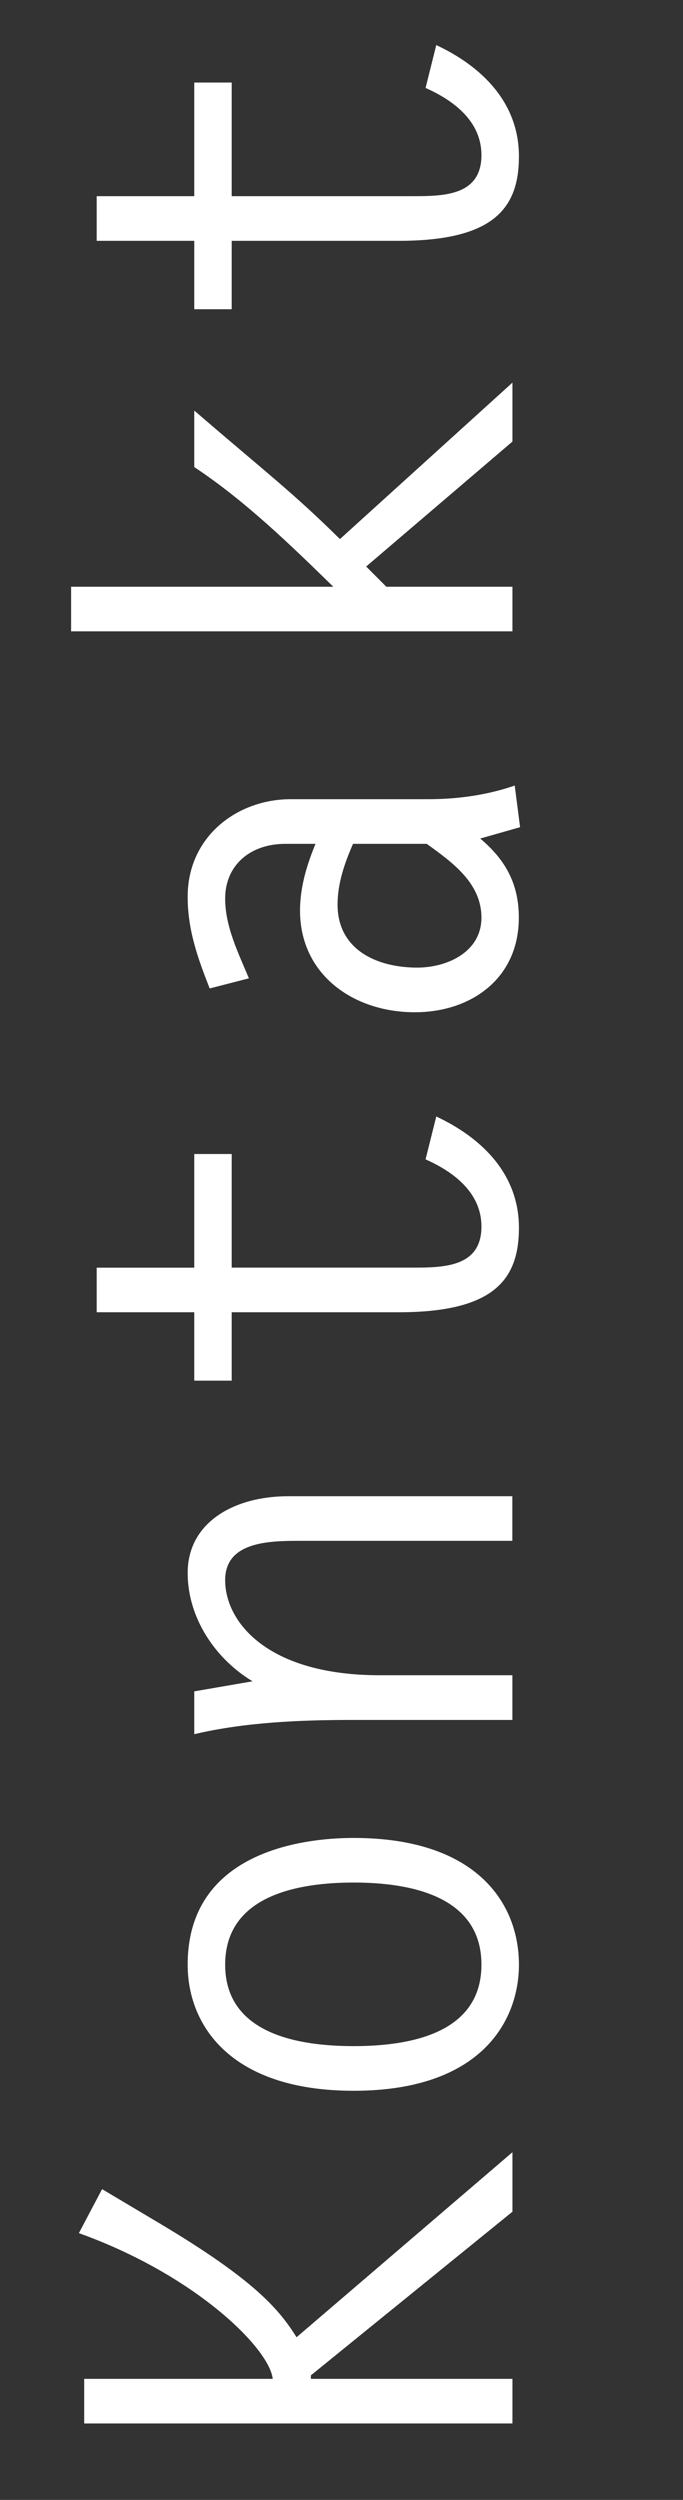
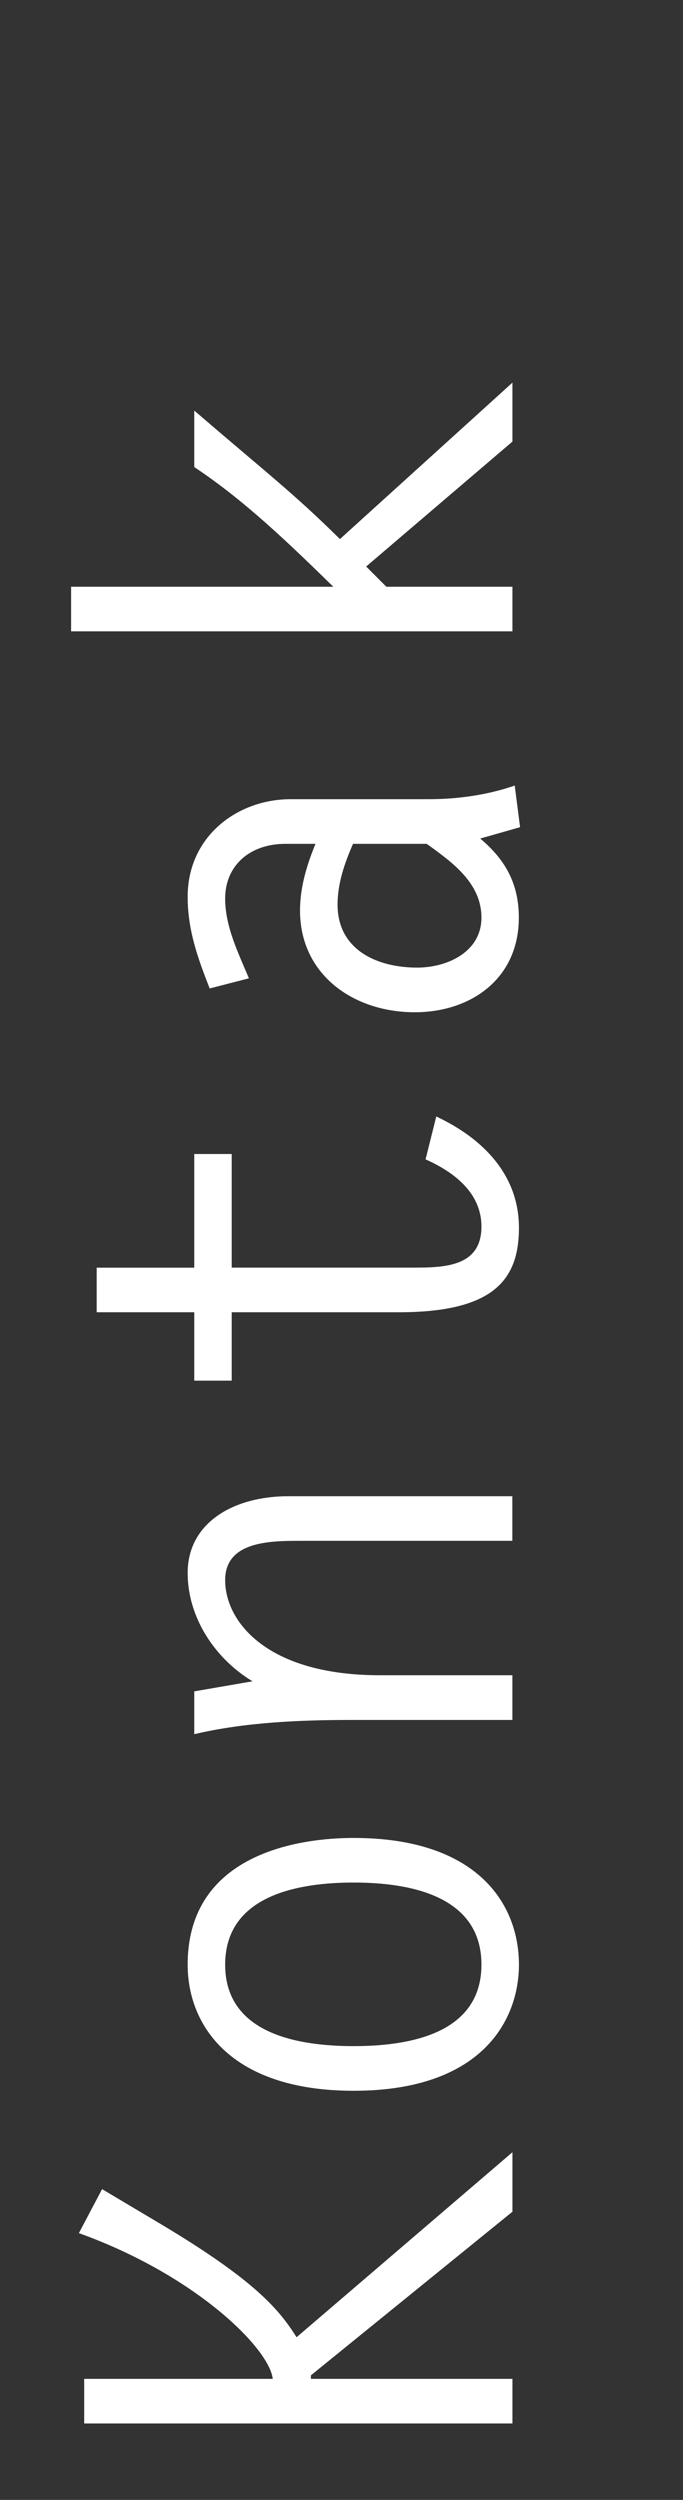
<svg xmlns="http://www.w3.org/2000/svg" version="1.1" id="Ebene_1" x="0px" y="0px" width="13.775px" height="50.398px" viewBox="0 0 13.775 50.398" style="enable-background:new 0 0 13.775 50.398;" xml:space="preserve">
  <rect x="0" y="0" width="13.775" height="50.398" fill="#333333" stroke="none" />
  <style type="text/css">

	.st0{fill:#FFFFFF;}

</style>
  <g>
    <path class="st0" d="M5.501,47.958c-0.072-0.624-1.571-2.099-3.91-2.938l0.468-0.887l1.188,0.707   c1.907,1.139,2.387,1.727,2.734,2.279l4.354-3.73v1.199l-4.065,3.299v0.071h4.065v0.899H1.698v-0.899H5.501z" />
    <path class="st0" d="M7.132,42.15c-2.482,0-3.347-1.319-3.347-2.542c0-2.268,2.303-2.555,3.347-2.555   c2.482,0,3.334,1.318,3.334,2.555C10.466,40.723,9.722,42.15,7.132,42.15z M7.132,37.952c-1.104,0-2.591,0.251-2.591,1.655   c0,1.402,1.487,1.643,2.591,1.643s2.578-0.24,2.578-1.643C9.71,38.203,8.235,37.952,7.132,37.952z" />
    <path class="st0" d="M10.334,33.774v0.9H7.107c-1.079,0-2.171,0.048-3.189,0.287v-0.863l1.175-0.203   c-0.756-0.456-1.308-1.283-1.308-2.184c0-1.02,0.936-1.547,2.027-1.547h4.521v0.899H6.076c-0.611,0-1.535,0-1.535,0.792   c0,0.852,0.863,1.918,3.118,1.918H10.334z" />
    <path class="st0" d="M4.673,23.264v2.291h3.658c0.624,0,1.379-0.012,1.379-0.828c0-0.684-0.563-1.104-1.127-1.354l0.216-0.864   c0.924,0.432,1.667,1.164,1.667,2.243c0,1.043-0.504,1.703-2.423,1.703h-3.37v1.379H3.918v-1.379H1.95v-0.899h1.968v-2.291H4.673z" />
    <path class="st0" d="M4.229,19.927c-0.24-0.612-0.444-1.176-0.444-1.848c0-1.223,1.008-1.967,2.075-1.967h2.782   c0.588,0,1.188-0.084,1.739-0.275l0.108,0.839l-0.804,0.229c0.516,0.432,0.779,0.923,0.779,1.595c0,1.224-0.959,1.907-2.099,1.907   c-1.235,0-2.314-0.756-2.314-2.051c0-0.479,0.144-0.936,0.312-1.344H5.753c-0.708,0-1.212,0.432-1.212,1.104   c0,0.563,0.264,1.092,0.479,1.607L4.229,19.927z M7.12,17.012c-0.168,0.384-0.312,0.792-0.312,1.224   c0,0.911,0.792,1.271,1.607,1.271c0.6,0,1.295-0.312,1.295-1.008s-0.587-1.115-1.104-1.487H7.12z" />
    <path class="st0" d="M3.918,8.277c1.475,1.271,1.979,1.644,2.938,2.591l3.479-3.154v1.188l-2.95,2.519l0.407,0.408h2.543v0.899   H1.434v-0.899h5.289C5.848,10.976,4.949,10.1,3.918,9.416V8.277z" />
-     <path class="st0" d="M4.673,1.664v2.291h3.658c0.624,0,1.379-0.012,1.379-0.828c0-0.684-0.563-1.104-1.127-1.354l0.216-0.864   c0.924,0.432,1.667,1.164,1.667,2.243c0,1.043-0.504,1.703-2.423,1.703h-3.37v1.379H3.918V4.855H1.95V3.955h1.968V1.664H4.673z" />
  </g>
</svg>